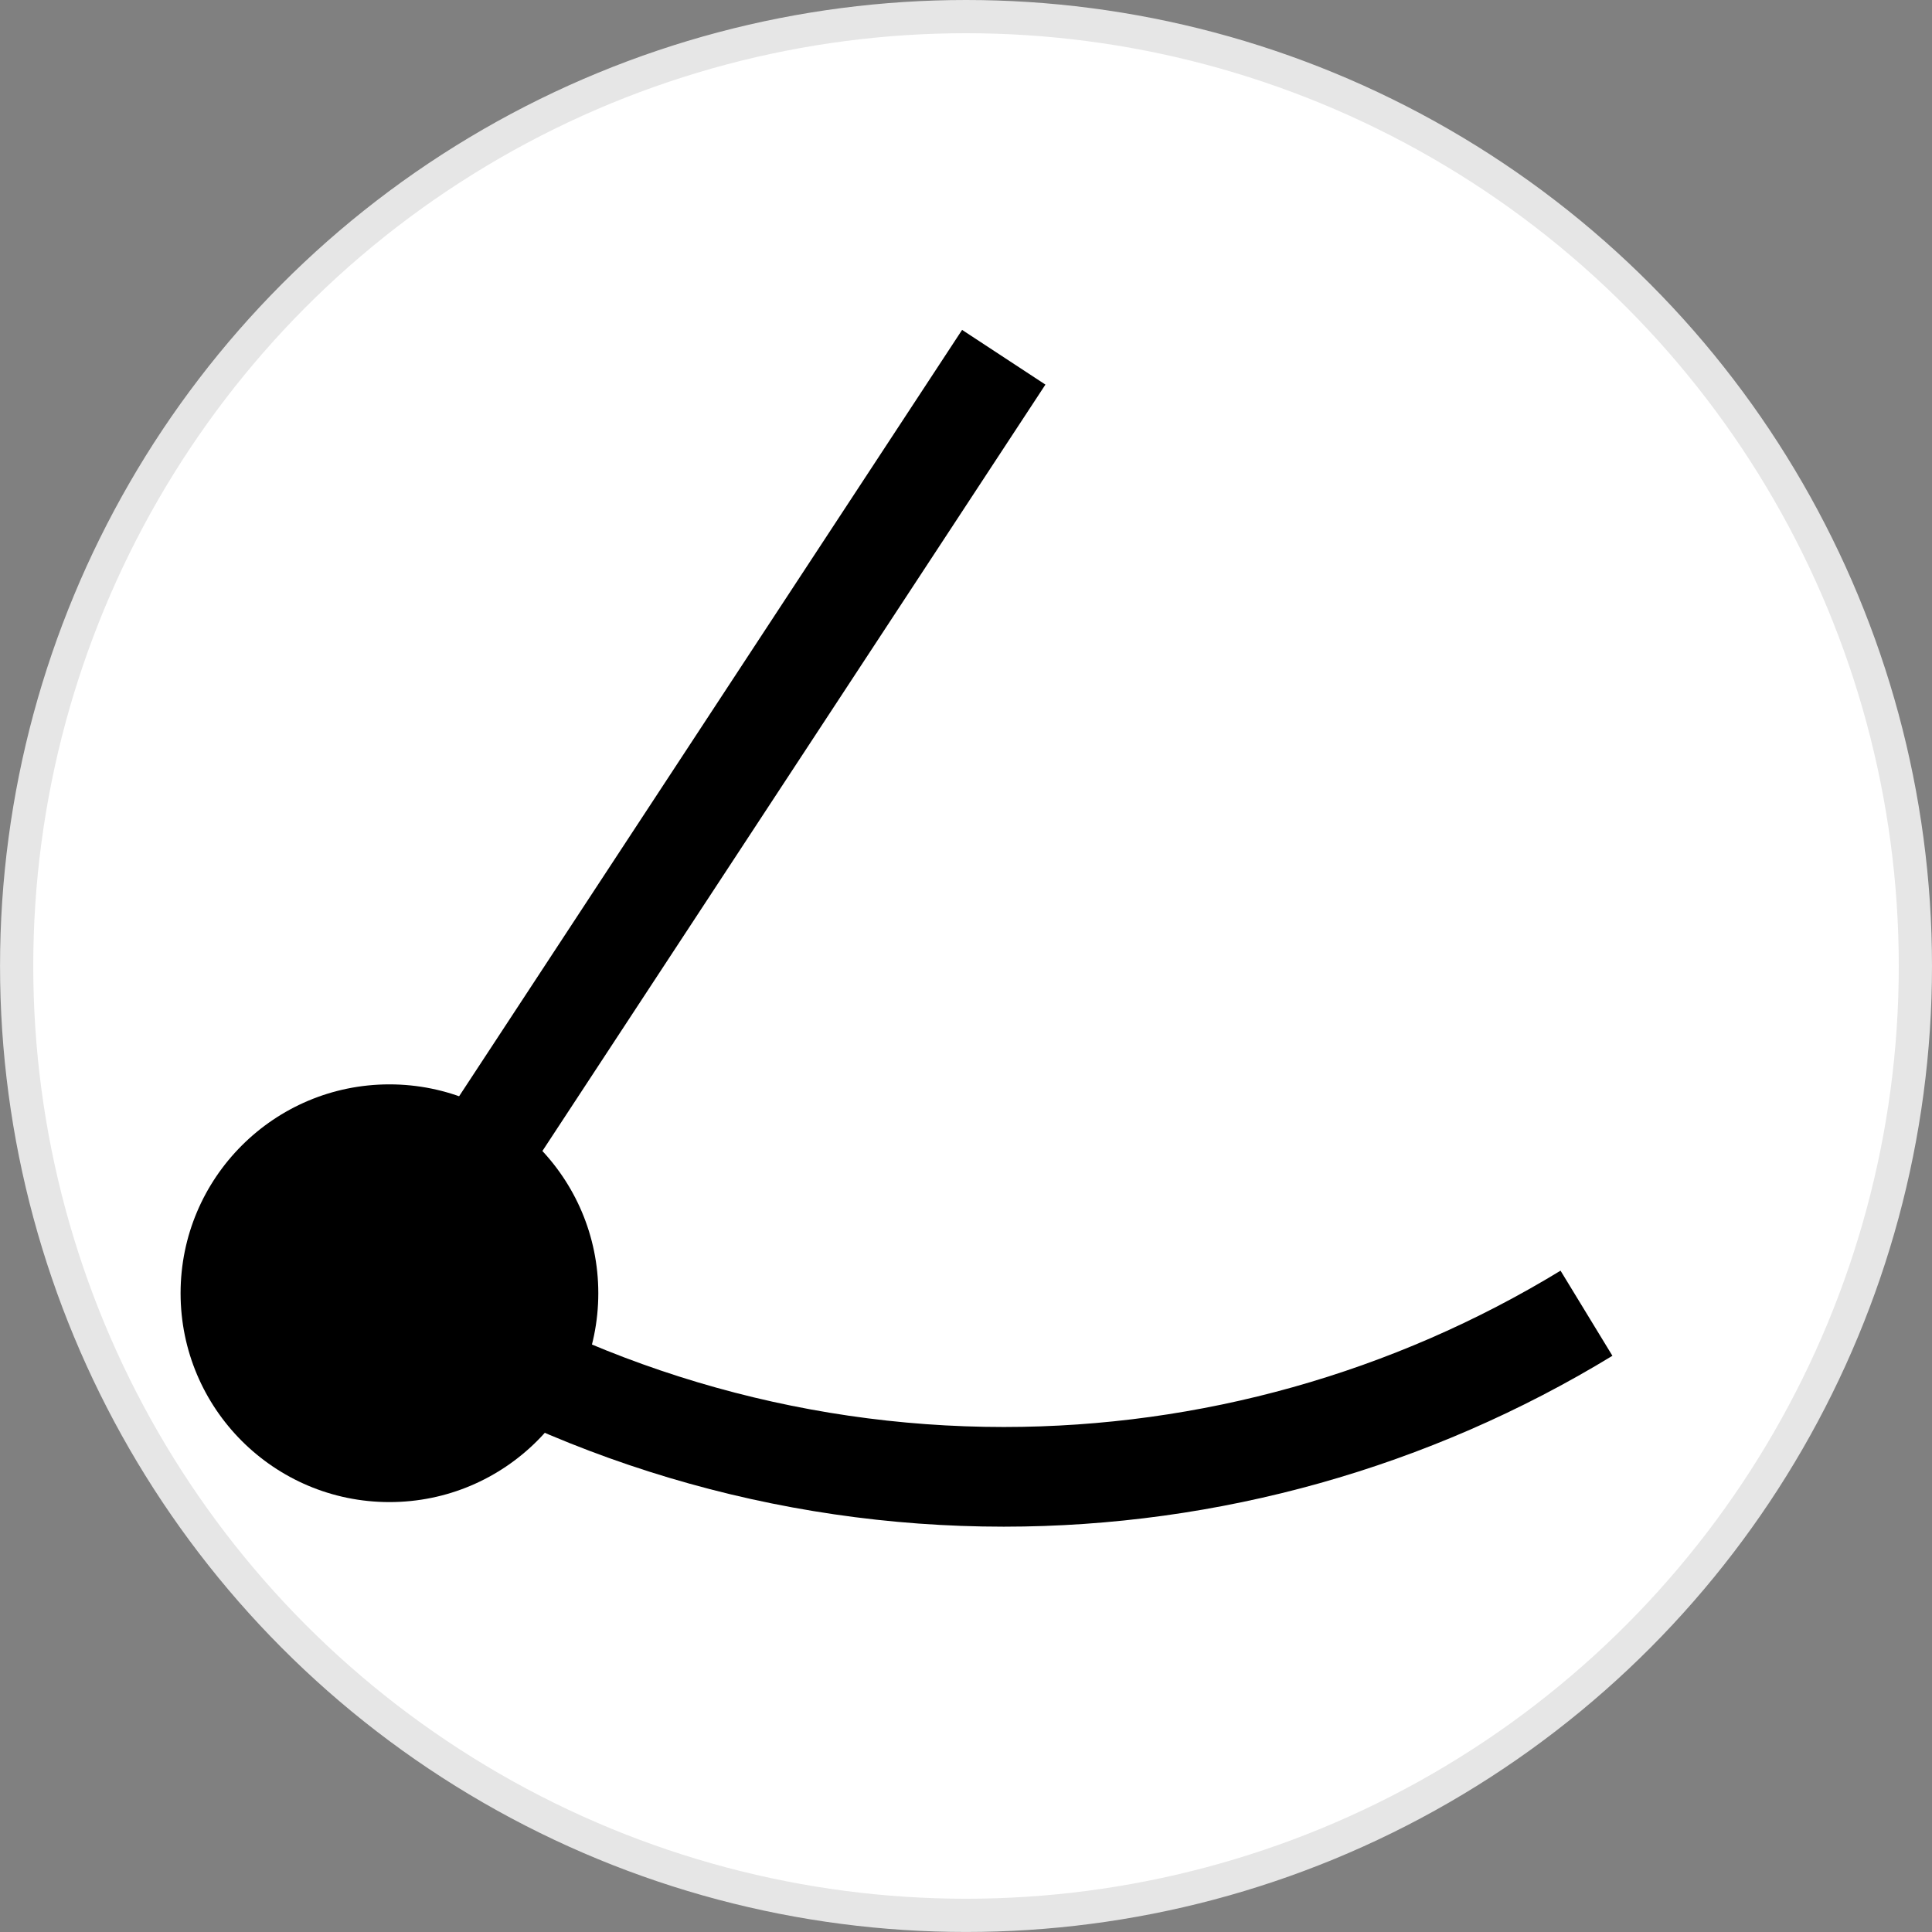
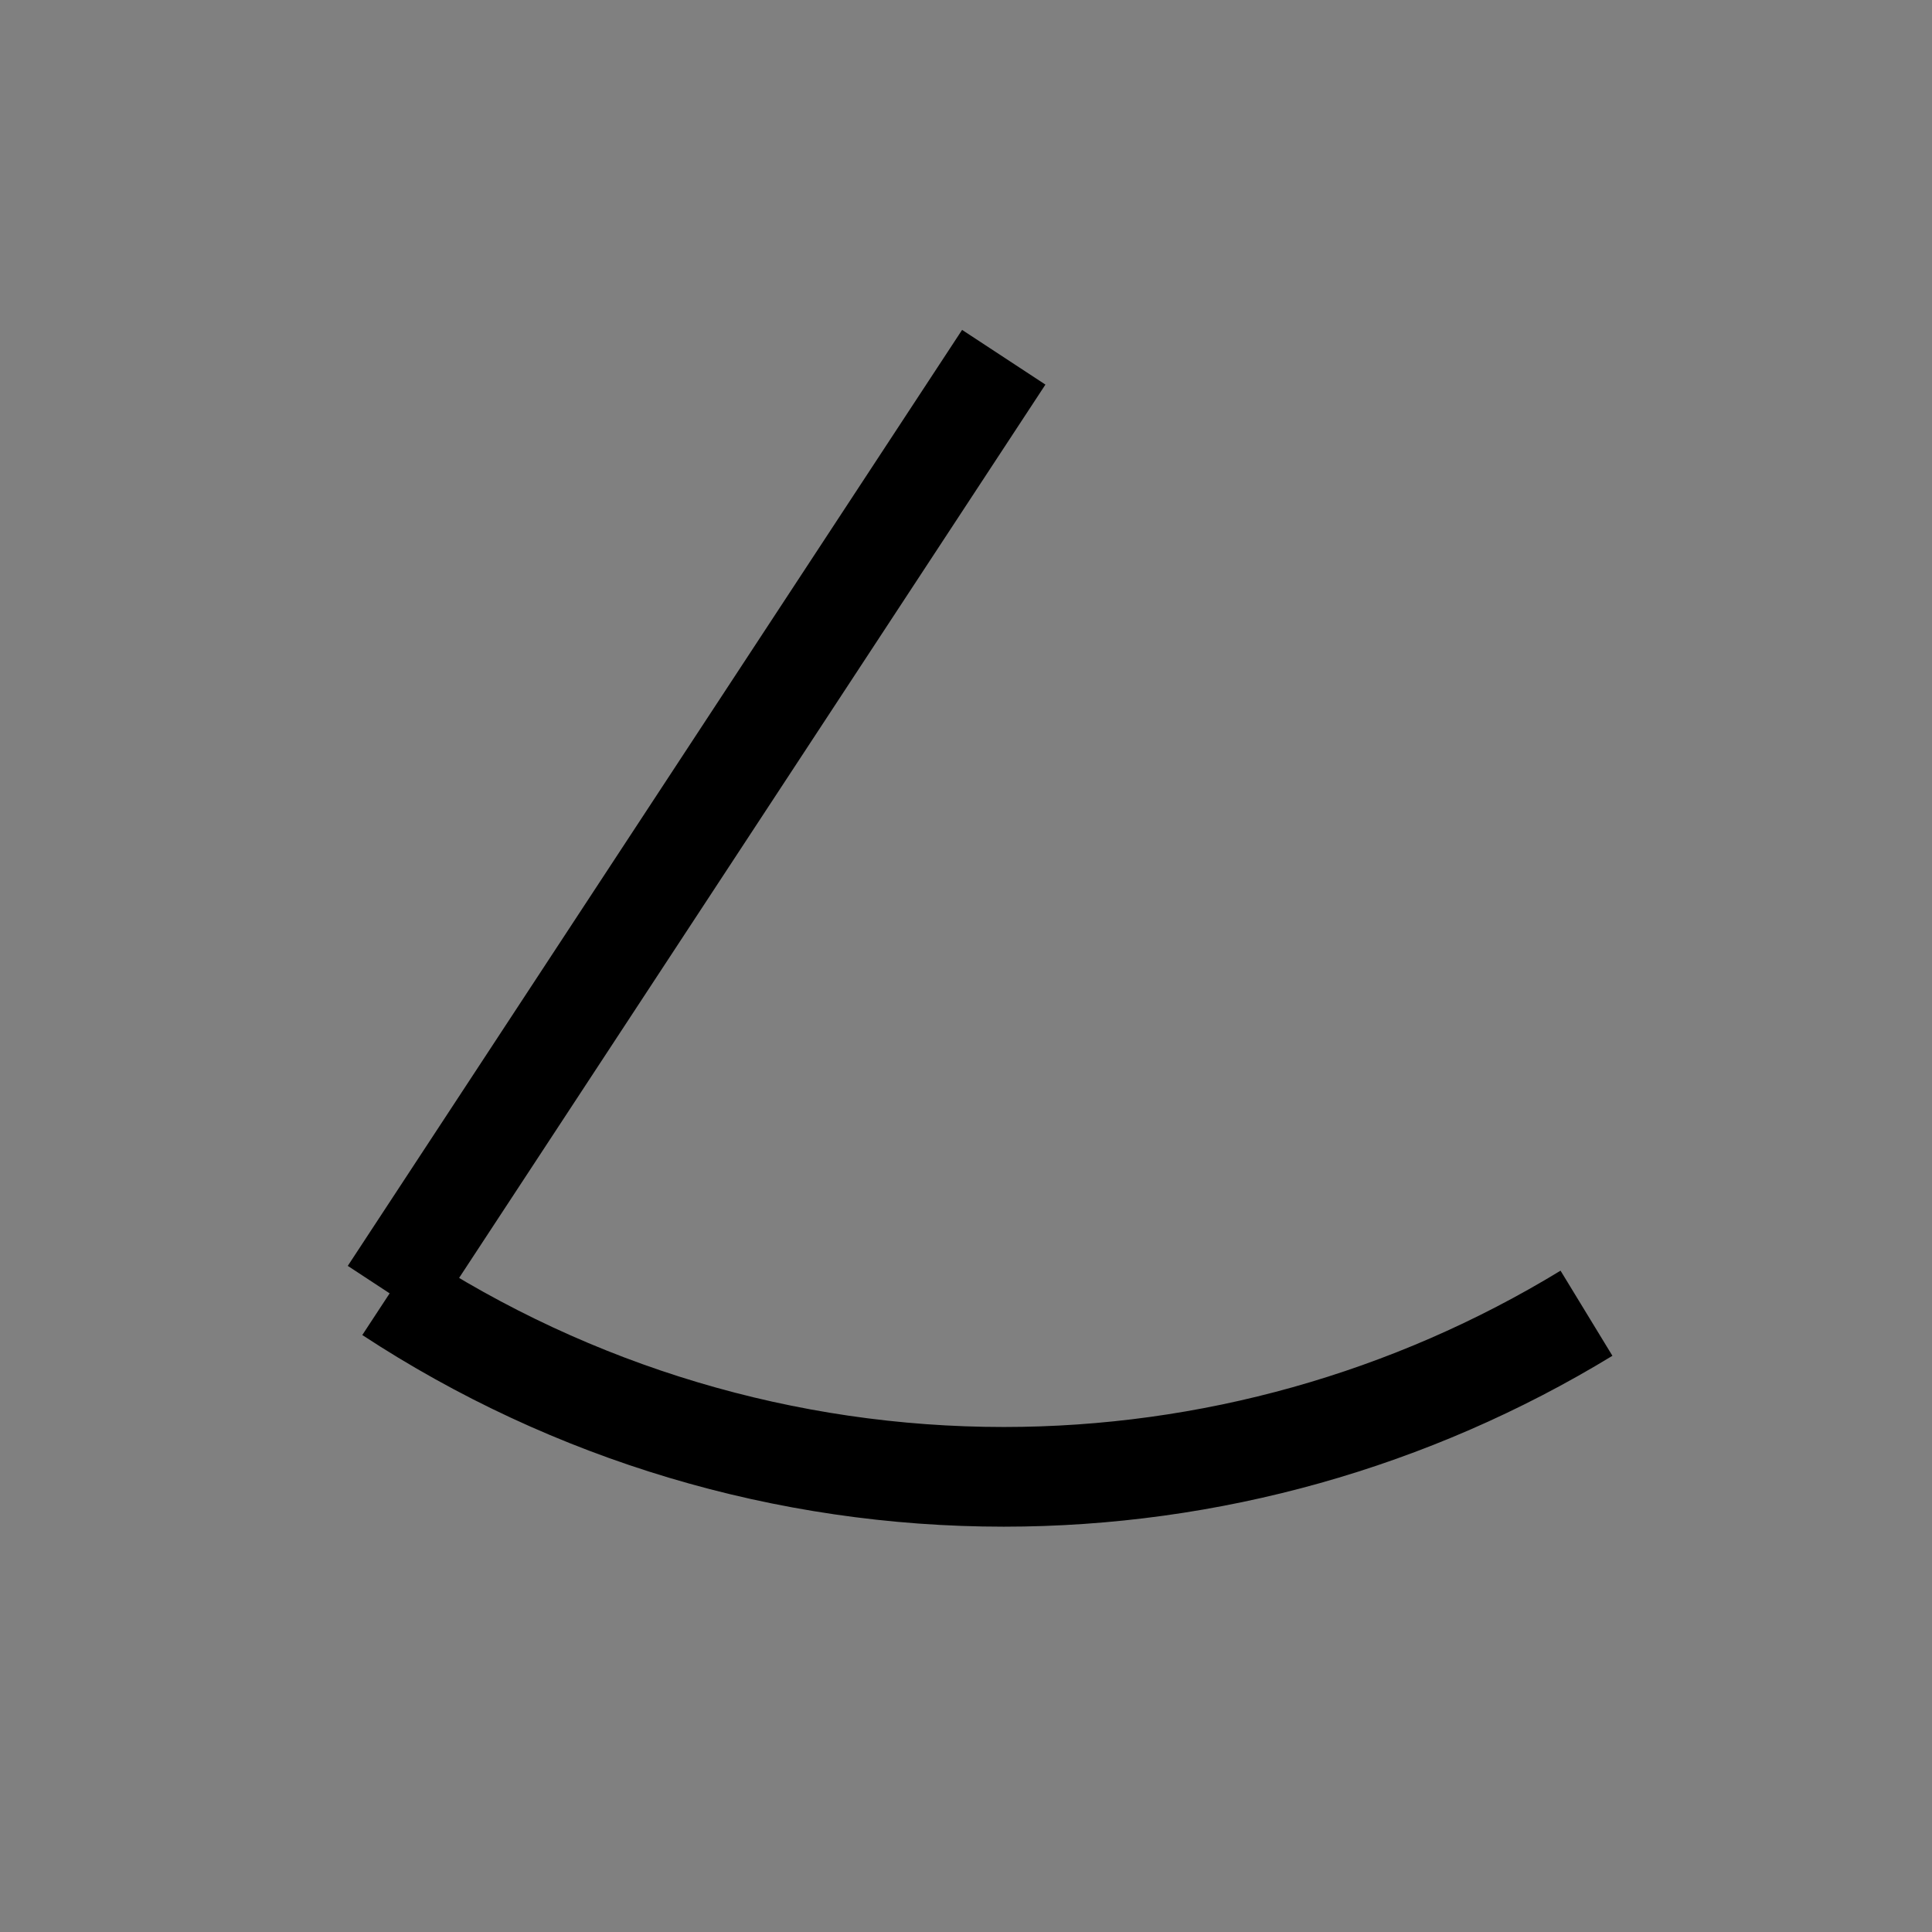
<svg xmlns="http://www.w3.org/2000/svg" width="58.147mm" height="58.147mm" viewBox="0 0 58.147 58.147" version="1.1" id="svg1">
  <rect x="0" y="0" width="58.147" height="58.147" fill="#808080" stroke="none" />
  <defs id="defs1" />
  <g id="layer1" transform="translate(-84.673,-93.445)">
-     <circle style="fill:#ffffff;fill-opacity:1;stroke:#e6e6e6;stroke-width:1;stroke-linejoin:bevel;stroke-dasharray:none;stroke-opacity:1;paint-order:markers stroke fill" id="path4" cx="113.747" cy="122.518" r="28.573" />
    <a id="a3">
      <path id="path1" style="fill:none;fill-opacity:0.82;stroke:#000000;stroke-width:3;stroke-linejoin:bevel;stroke-dasharray:none;stroke-opacity:1;paint-order:markers stroke fill" d="m 132.421,132.969 c -5.283,3.22 -11.351,4.924 -17.538,4.924 -6.568,0 -12.992,-1.919 -18.483,-5.522" />
    </a>
-     <circle style="fill:#000000;fill-opacity:1;stroke:none;stroke-width:3.91;stroke-linejoin:bevel;stroke-dasharray:none;stroke-opacity:1;paint-order:markers stroke fill" id="path3" cx="96.394" cy="132.367" r="6.286" />
    <path style="fill:none;fill-opacity:0.82;stroke:#000000;stroke-width:3;stroke-linejoin:bevel;stroke-dasharray:none;stroke-opacity:1;paint-order:markers stroke fill" d="M 114.883,104.197 96.394,132.367" id="path2" />
  </g>
</svg>